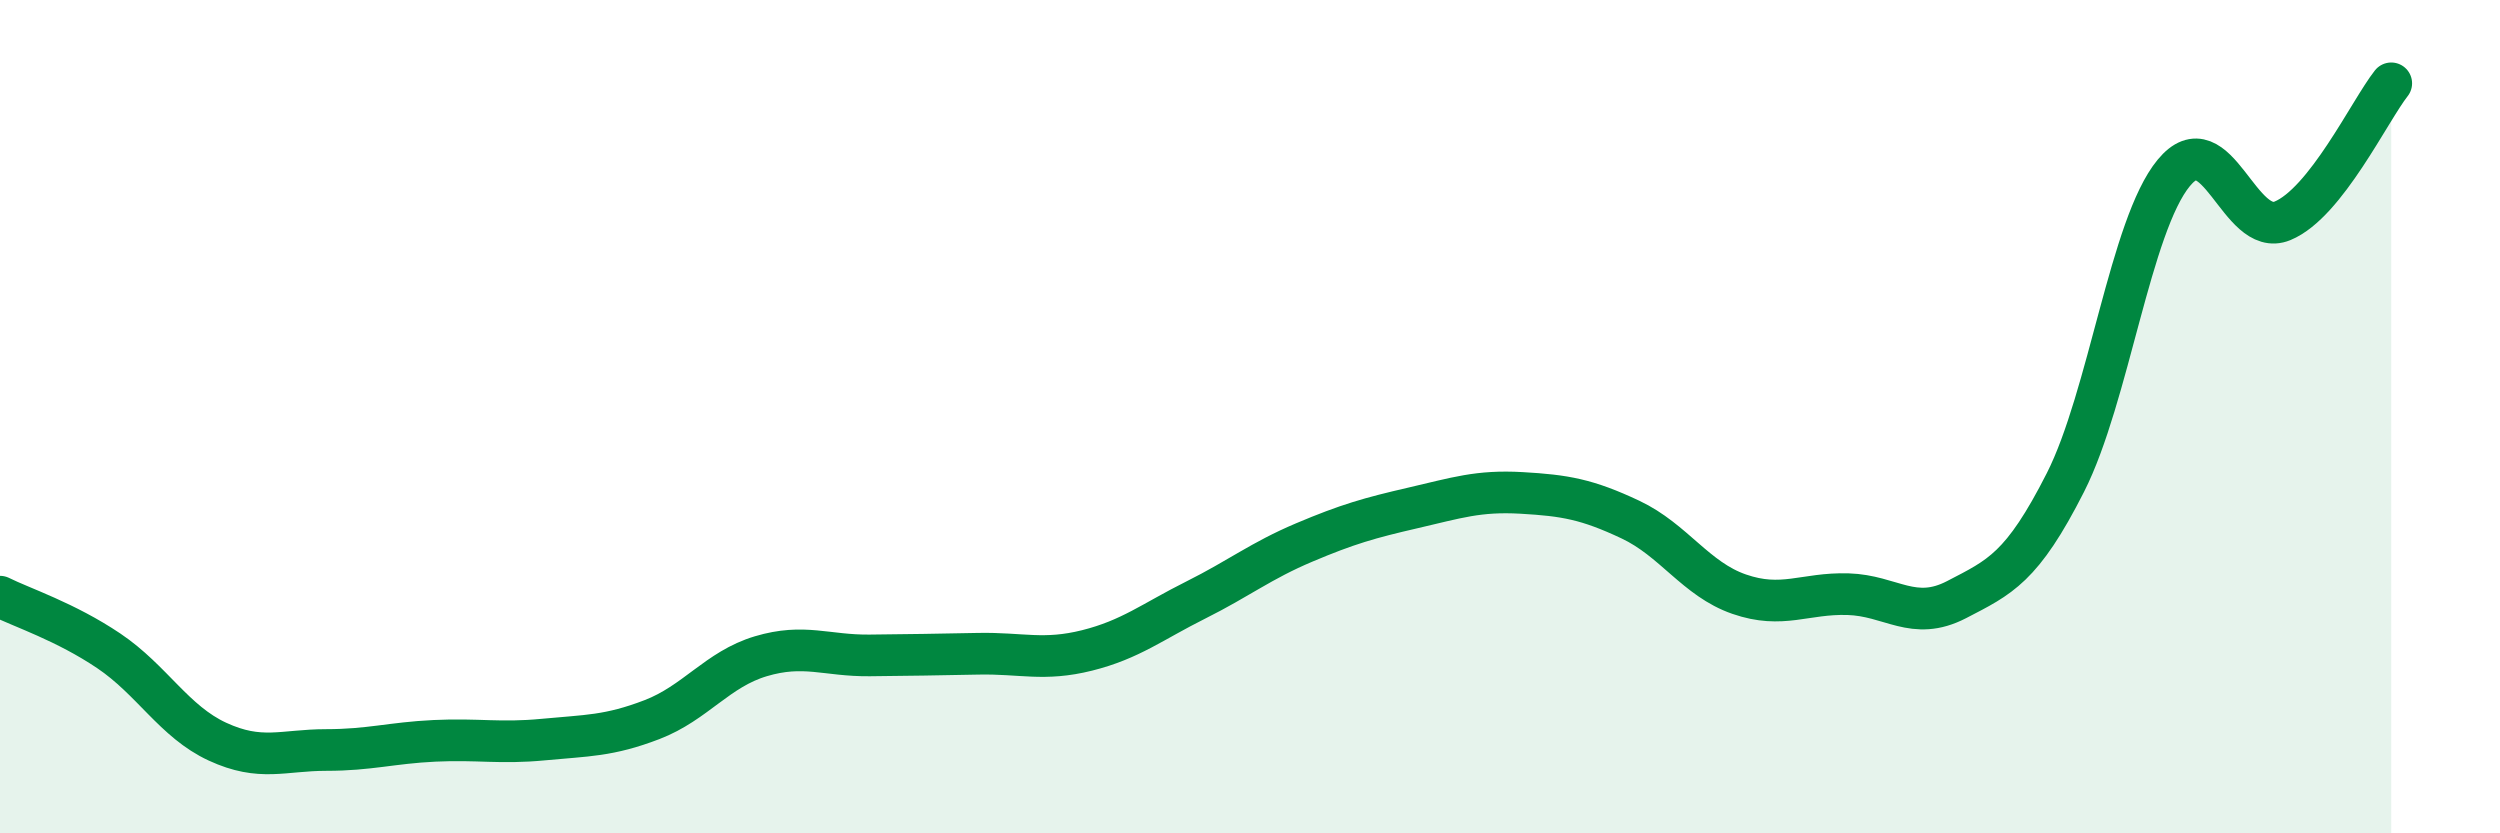
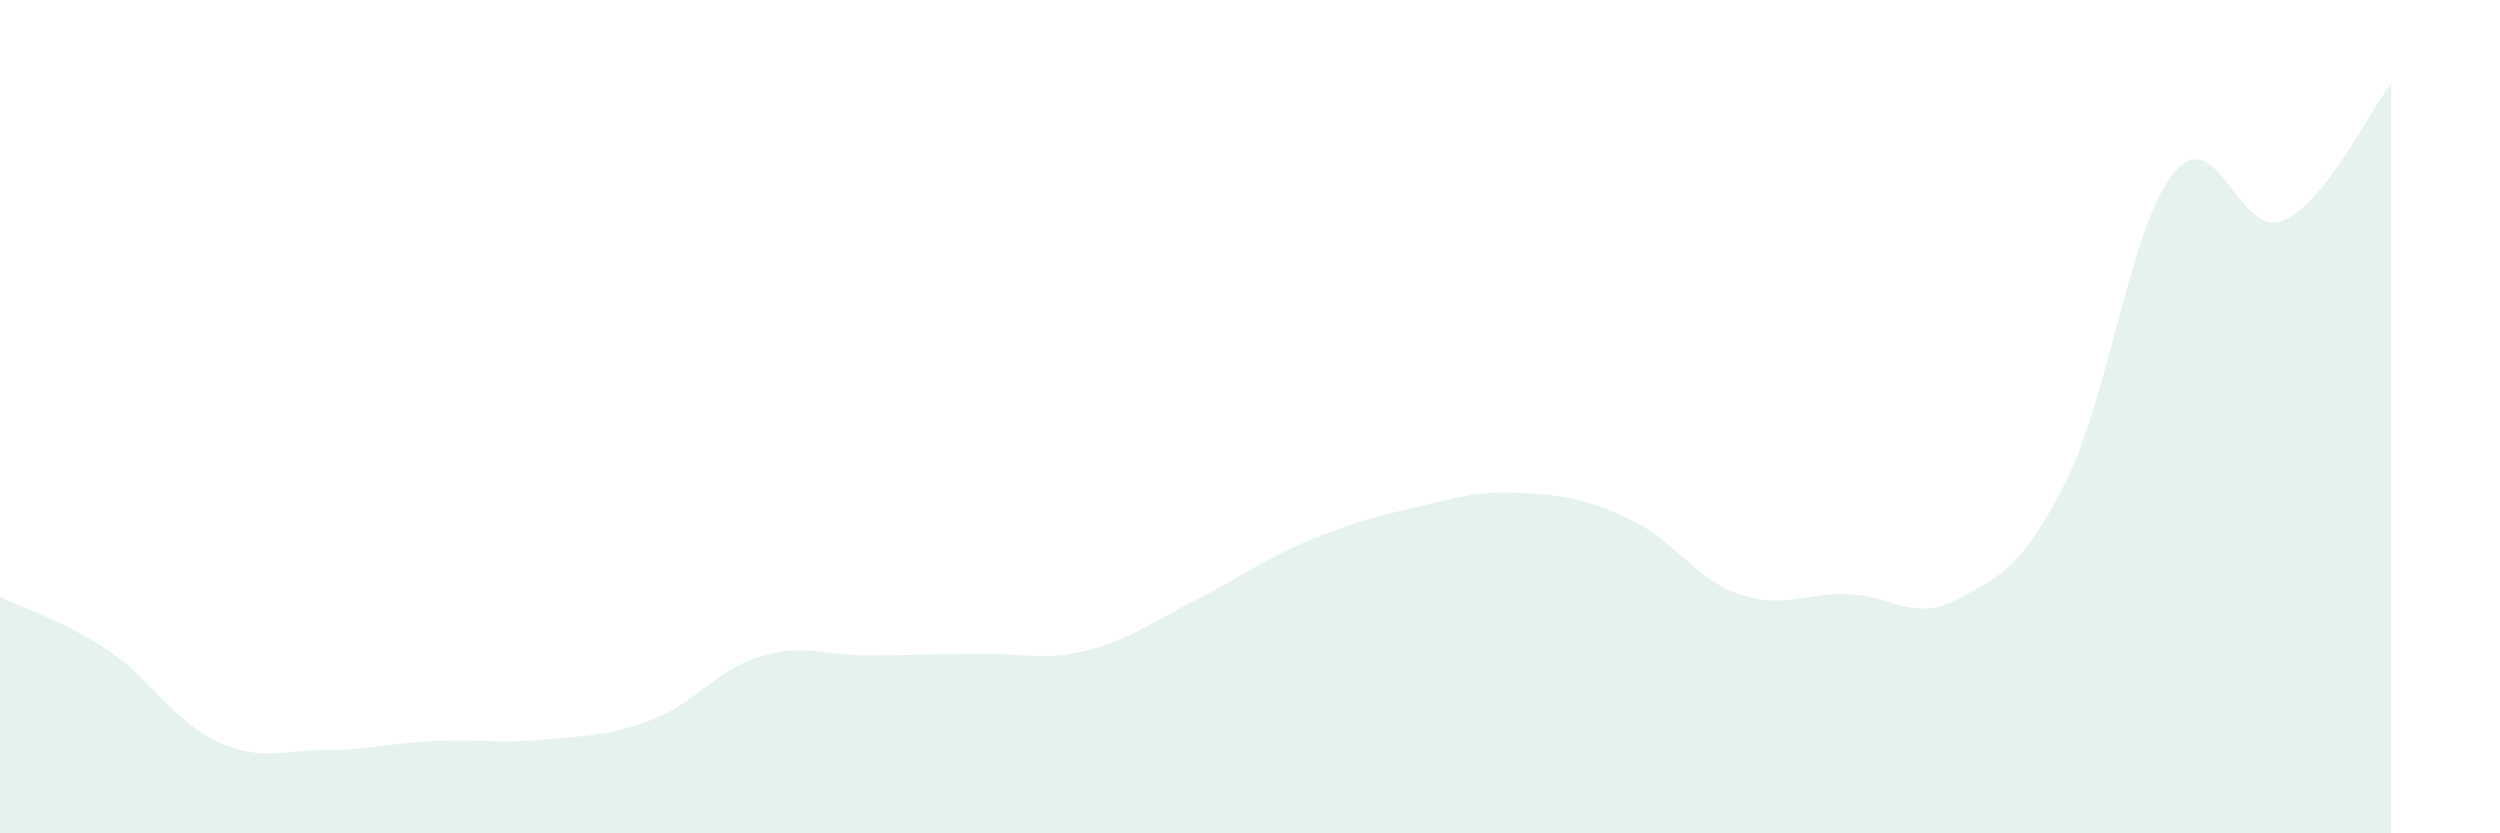
<svg xmlns="http://www.w3.org/2000/svg" width="60" height="20" viewBox="0 0 60 20">
  <path d="M 0,14.32 C 0.52,14.58 1.57,14.92 2.61,15.62 C 3.65,16.32 4.18,17.32 5.22,17.8 C 6.26,18.28 6.79,18 7.83,18 C 8.87,18 9.39,17.83 10.43,17.78 C 11.47,17.73 12,17.85 13.04,17.75 C 14.08,17.65 14.61,17.67 15.65,17.27 C 16.69,16.87 17.22,16.06 18.26,15.75 C 19.3,15.44 19.83,15.74 20.87,15.73 C 21.91,15.72 22.44,15.71 23.48,15.69 C 24.52,15.67 25.05,15.87 26.09,15.61 C 27.13,15.35 27.66,14.92 28.7,14.4 C 29.74,13.88 30.26,13.46 31.3,13.02 C 32.34,12.58 32.87,12.43 33.91,12.19 C 34.95,11.95 35.48,11.77 36.52,11.83 C 37.56,11.89 38.09,11.98 39.13,12.47 C 40.17,12.96 40.7,13.9 41.74,14.26 C 42.78,14.62 43.31,14.23 44.35,14.26 C 45.39,14.29 45.92,14.93 46.96,14.39 C 48,13.85 48.53,13.63 49.57,11.58 C 50.61,9.53 51.13,5.41 52.17,4.15 C 53.21,2.89 53.74,5.73 54.78,5.3 C 55.82,4.87 56.87,2.66 57.39,2L57.39 20L0 20Z" fill="#008740" opacity="0.1" stroke-linecap="round" stroke-linejoin="round" />
-   <path d="M 0,14.32 C 0.52,14.58 1.57,14.92 2.61,15.62 C 3.65,16.32 4.18,17.32 5.22,17.8 C 6.26,18.28 6.79,18 7.83,18 C 8.87,18 9.39,17.83 10.43,17.78 C 11.47,17.73 12,17.85 13.04,17.75 C 14.08,17.65 14.61,17.67 15.65,17.27 C 16.69,16.87 17.22,16.06 18.26,15.75 C 19.3,15.44 19.83,15.74 20.87,15.73 C 21.91,15.72 22.44,15.71 23.48,15.69 C 24.52,15.67 25.05,15.87 26.09,15.61 C 27.13,15.35 27.66,14.92 28.7,14.4 C 29.74,13.88 30.26,13.46 31.3,13.02 C 32.34,12.58 32.87,12.43 33.91,12.19 C 34.95,11.95 35.48,11.77 36.52,11.83 C 37.56,11.89 38.09,11.98 39.13,12.47 C 40.17,12.96 40.7,13.9 41.74,14.26 C 42.78,14.62 43.31,14.23 44.35,14.26 C 45.39,14.29 45.92,14.93 46.96,14.39 C 48,13.85 48.53,13.63 49.57,11.58 C 50.61,9.53 51.13,5.41 52.17,4.15 C 53.21,2.89 53.74,5.73 54.78,5.3 C 55.82,4.87 56.87,2.66 57.39,2" stroke="#008740" stroke-width="1" fill="none" stroke-linecap="round" stroke-linejoin="round" />
</svg>